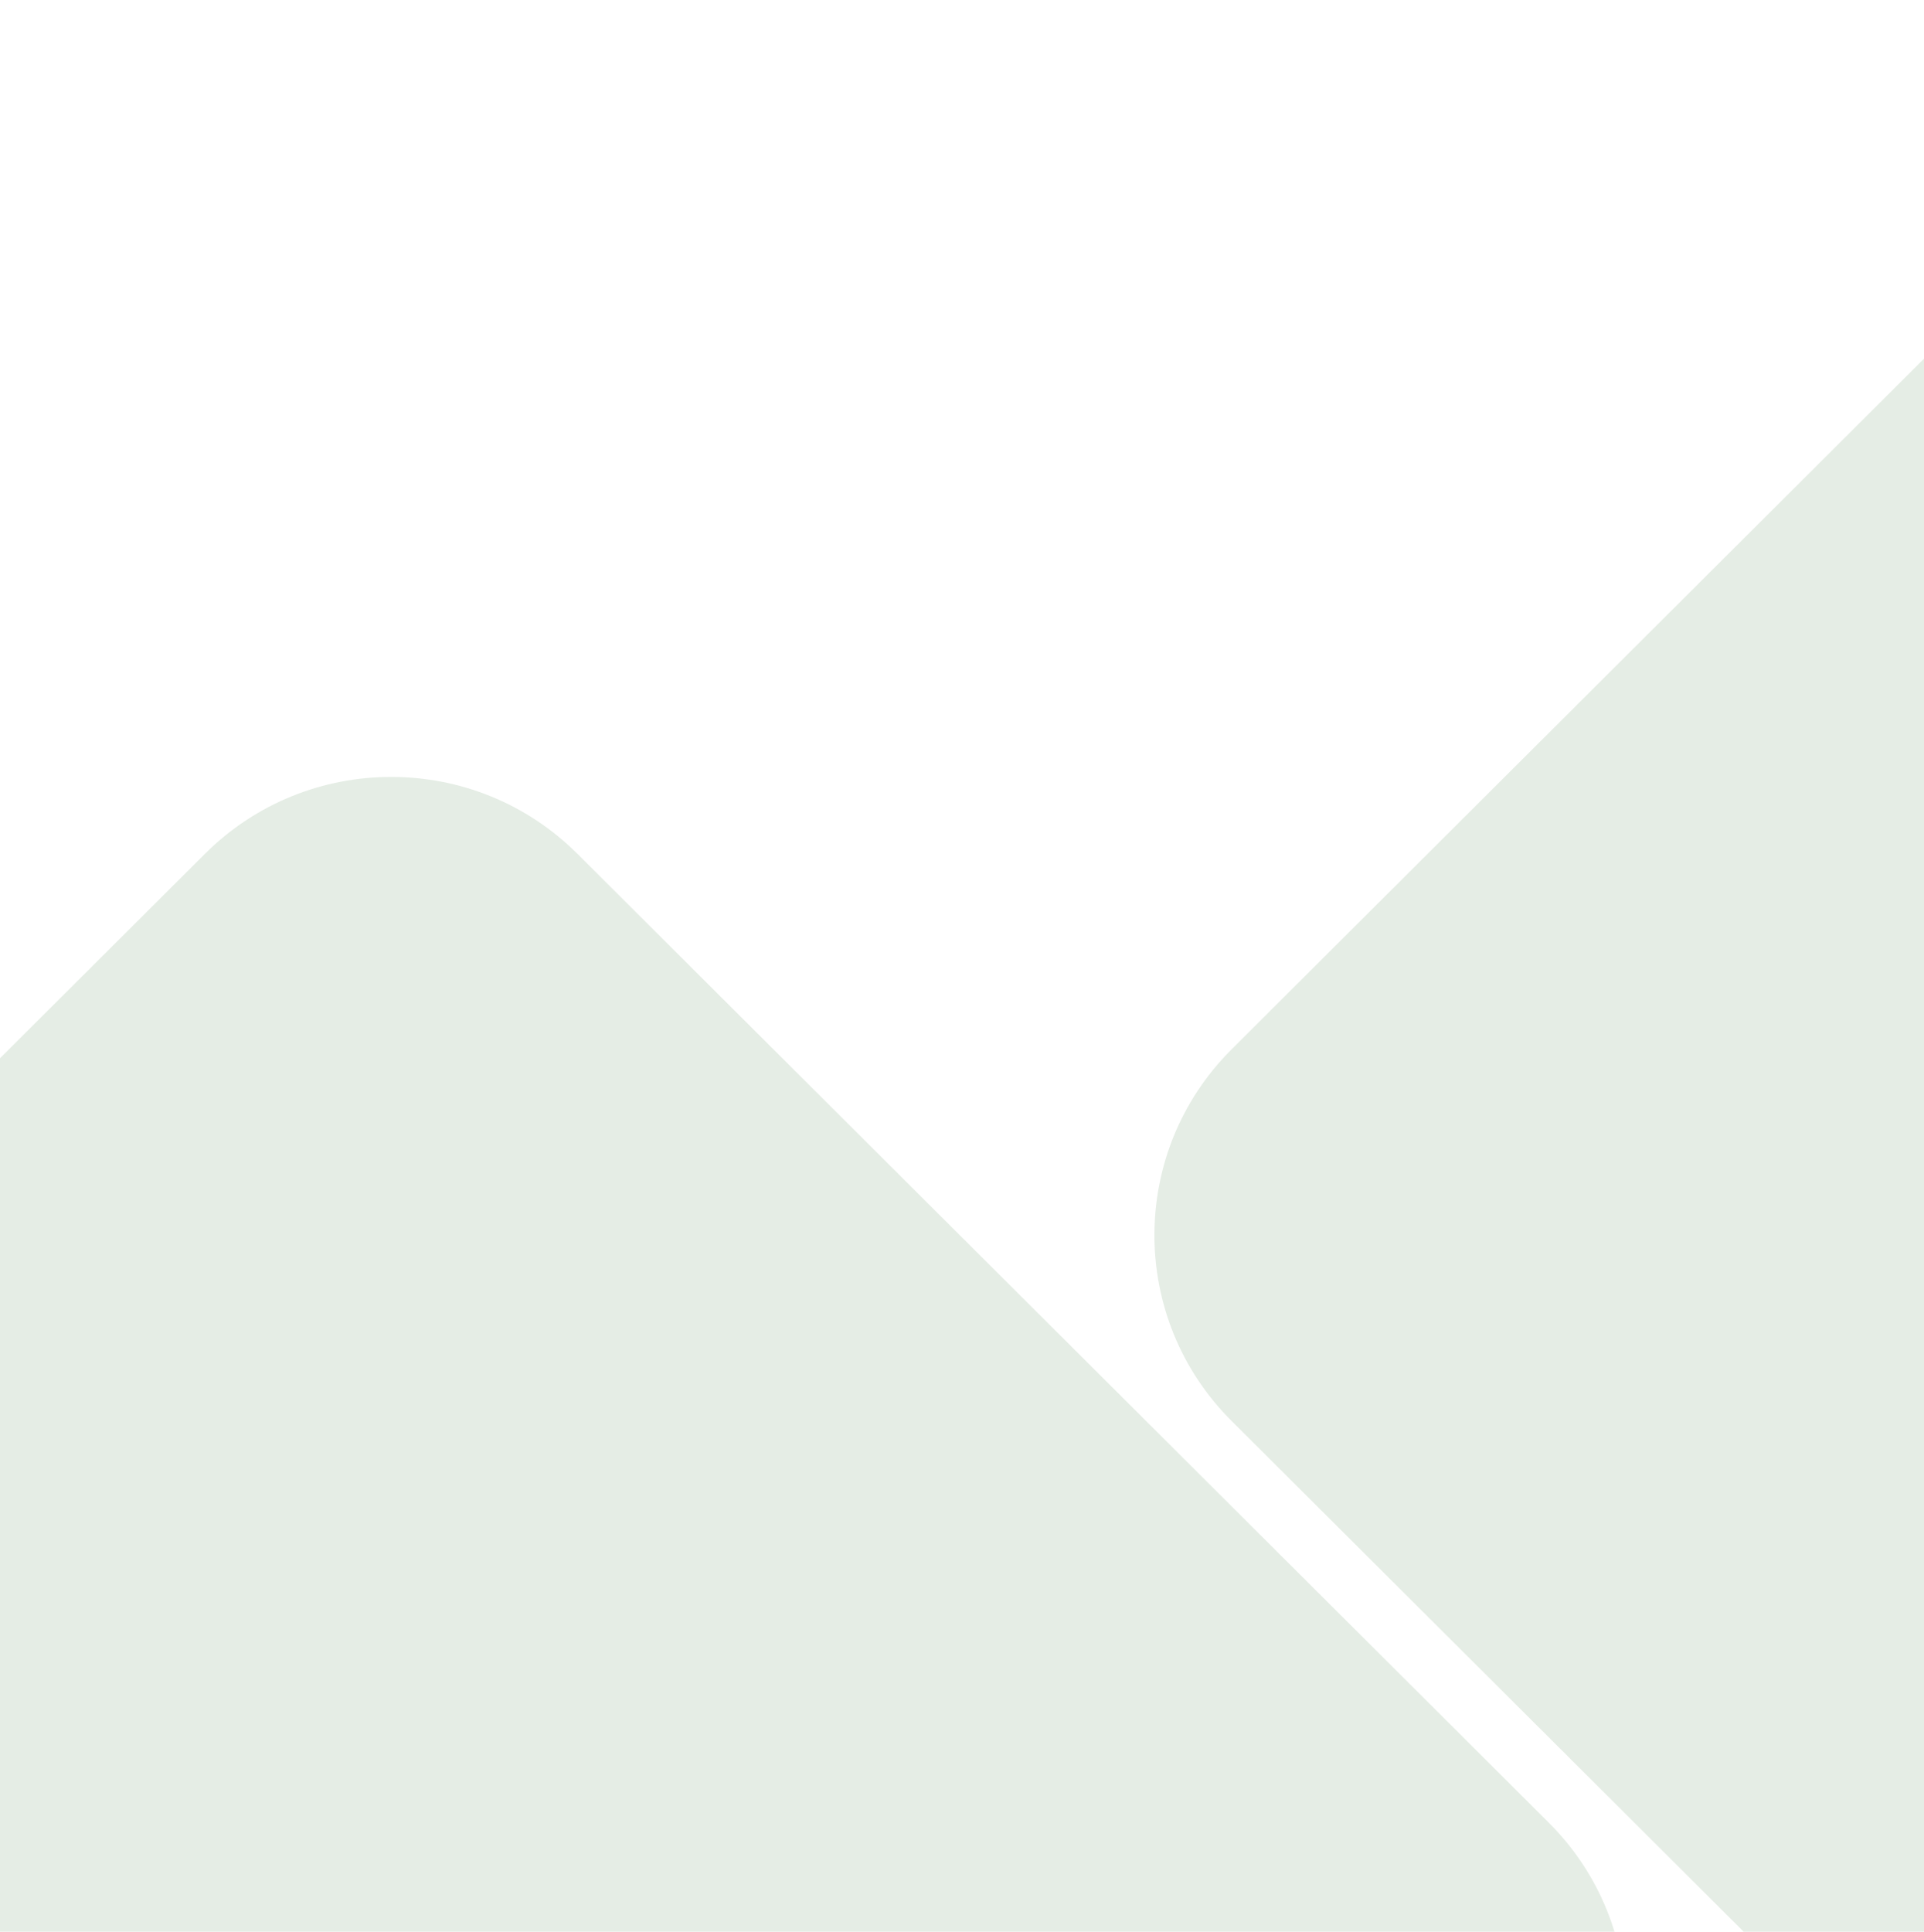
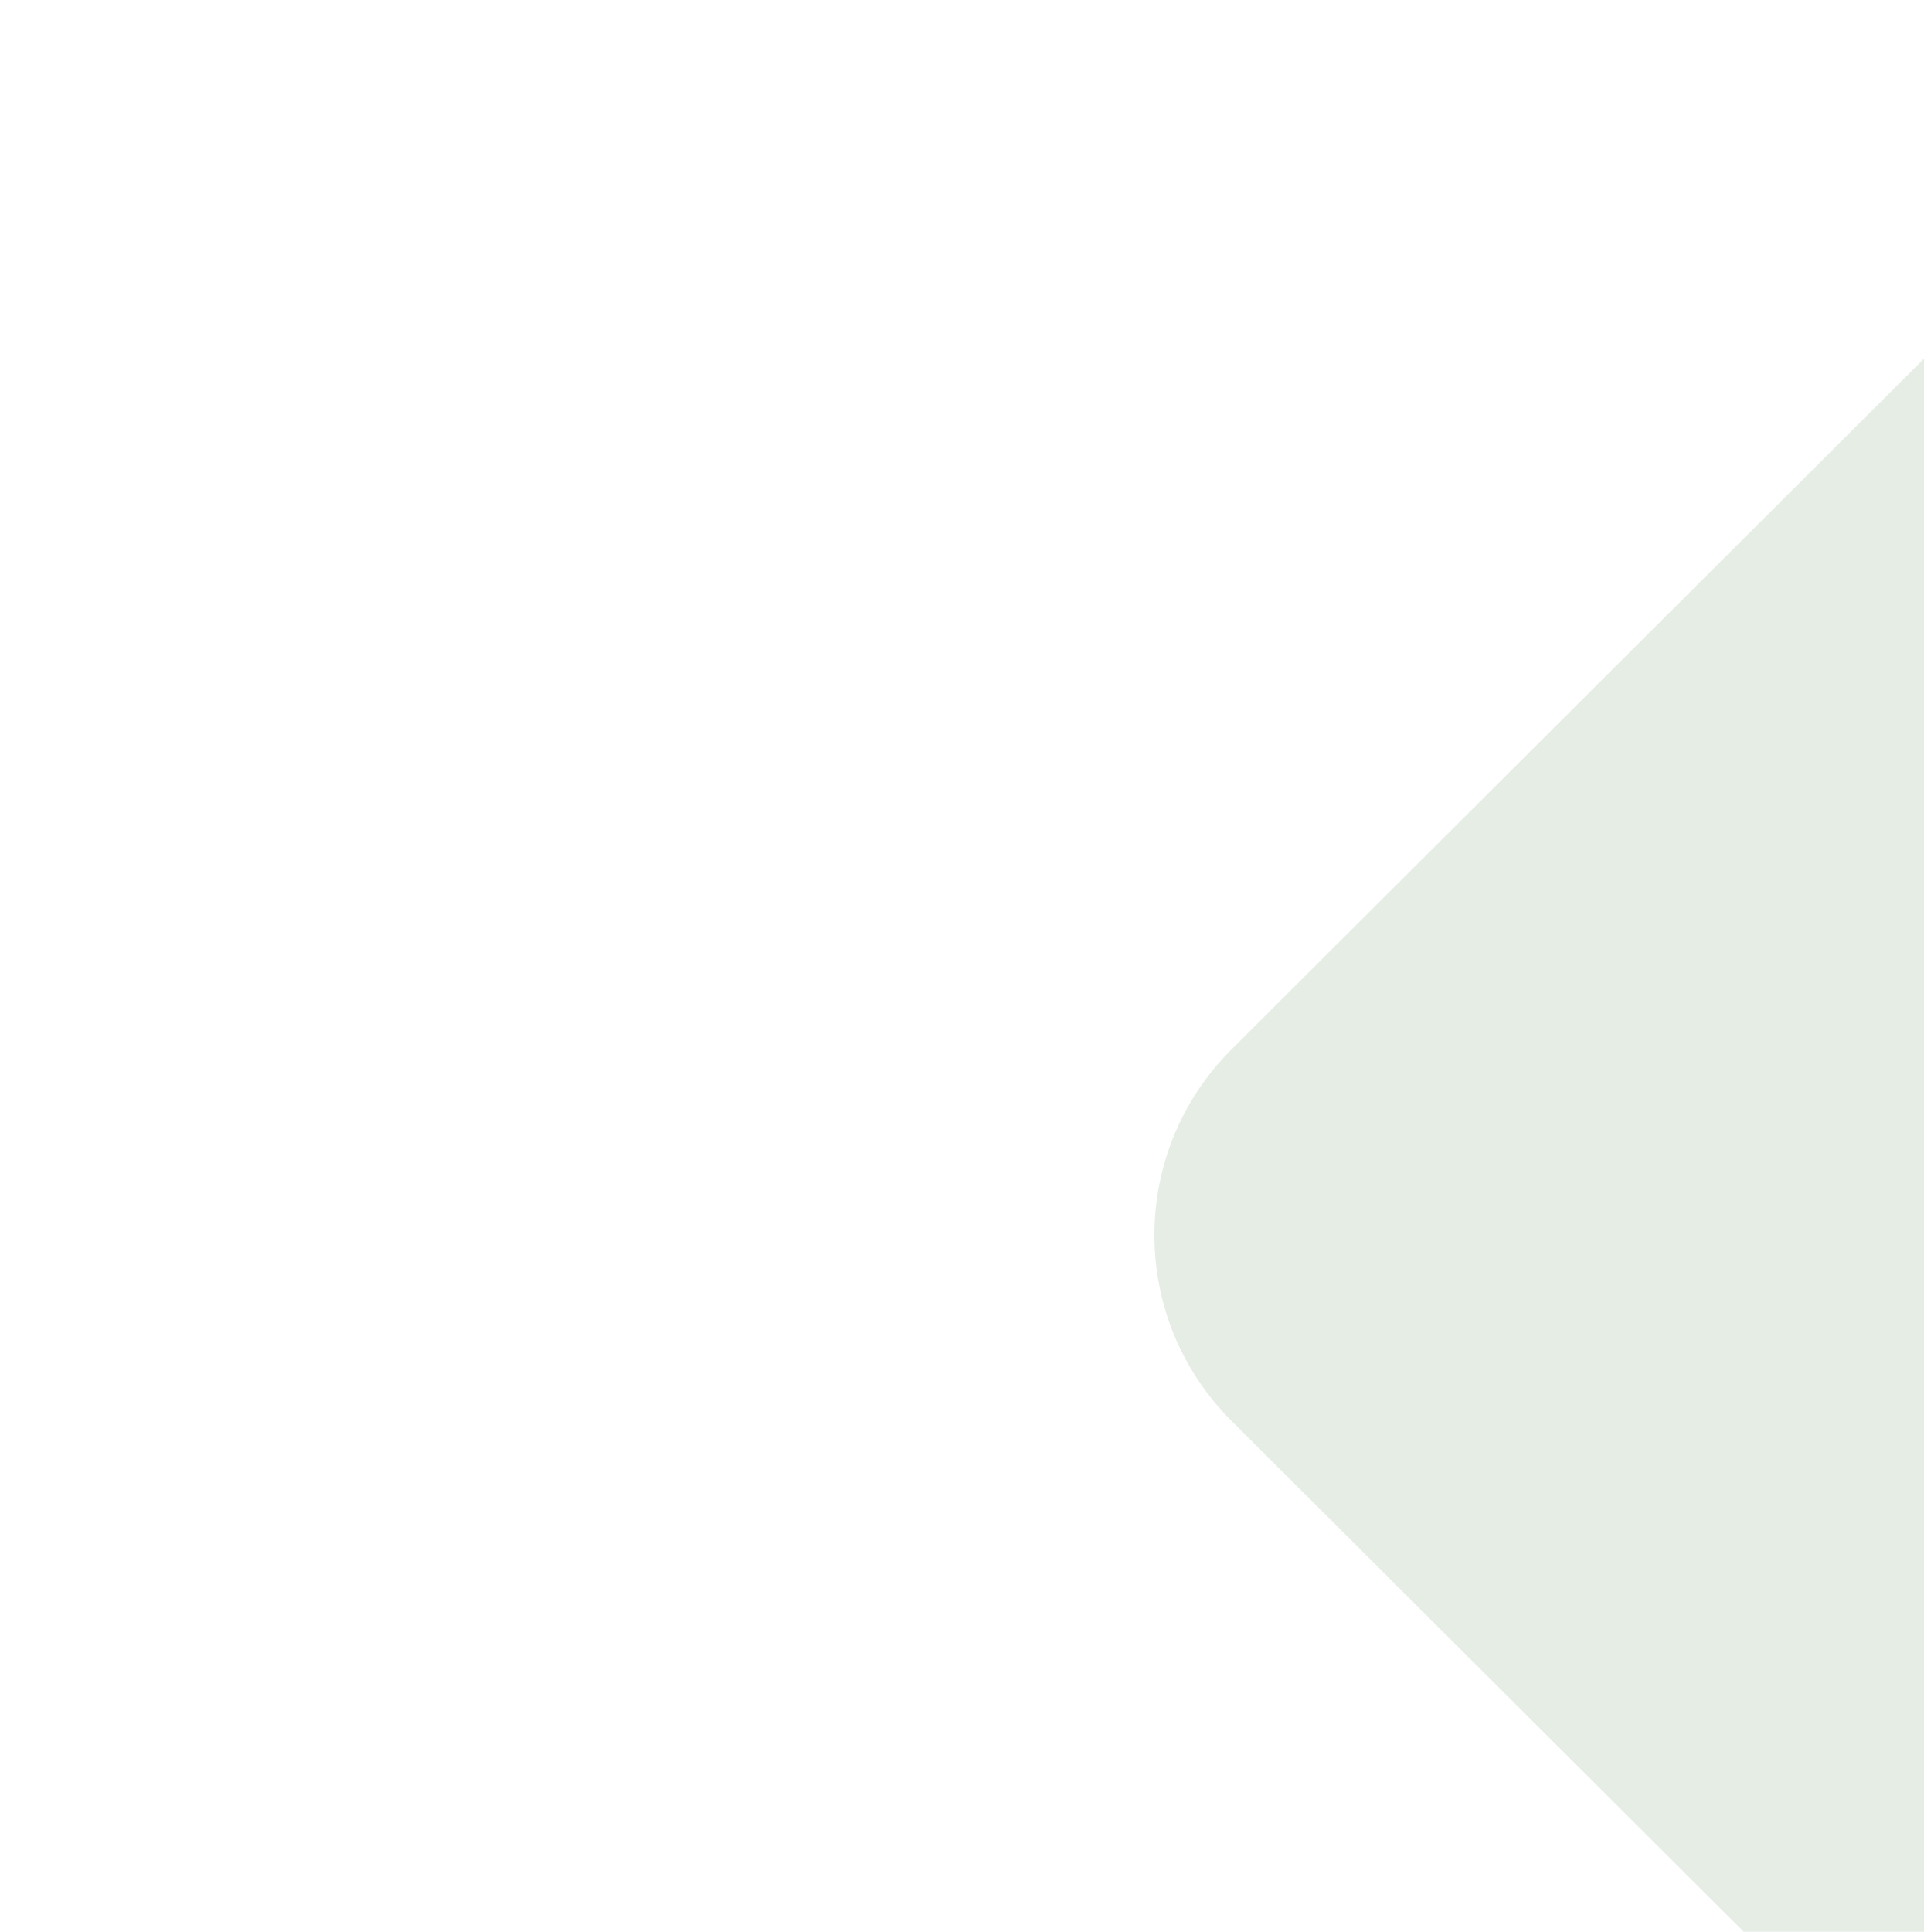
<svg xmlns="http://www.w3.org/2000/svg" width="260" height="261" viewBox="0 0 260 261" fill="none">
-   <path opacity="0.4" d="M27.686 427.36C41.59 441.226 64.134 441.226 78.032 427.366L209.286 296.471C223.19 282.605 223.19 260.123 209.286 246.26L78.032 115.366C64.128 101.5 41.59 101.506 27.686 115.372L-103.567 246.266C-117.466 260.126 -117.471 282.602 -103.567 296.468L27.686 427.363L27.686 427.36Z" fill="#BFD2BF" />
-   <path opacity="0.4" d="M297.68 322.879C311.584 336.744 334.127 336.744 348.025 322.884L479.279 191.99C493.183 178.124 493.183 155.642 479.279 141.779L348.025 10.884C334.121 -2.981 311.584 -2.976 297.68 10.89L166.426 141.785C152.528 155.645 152.522 178.121 166.426 191.987L297.68 322.881L297.68 322.879Z" fill="#BFD2BF" />
+   <path opacity="0.4" d="M297.68 322.879C311.584 336.744 334.127 336.744 348.025 322.884L479.279 191.99C493.183 178.124 493.183 155.642 479.279 141.779L348.025 10.884C334.121 -2.981 311.584 -2.976 297.68 10.89L166.426 141.785C152.528 155.645 152.522 178.121 166.426 191.987L297.68 322.881Z" fill="#BFD2BF" />
</svg>